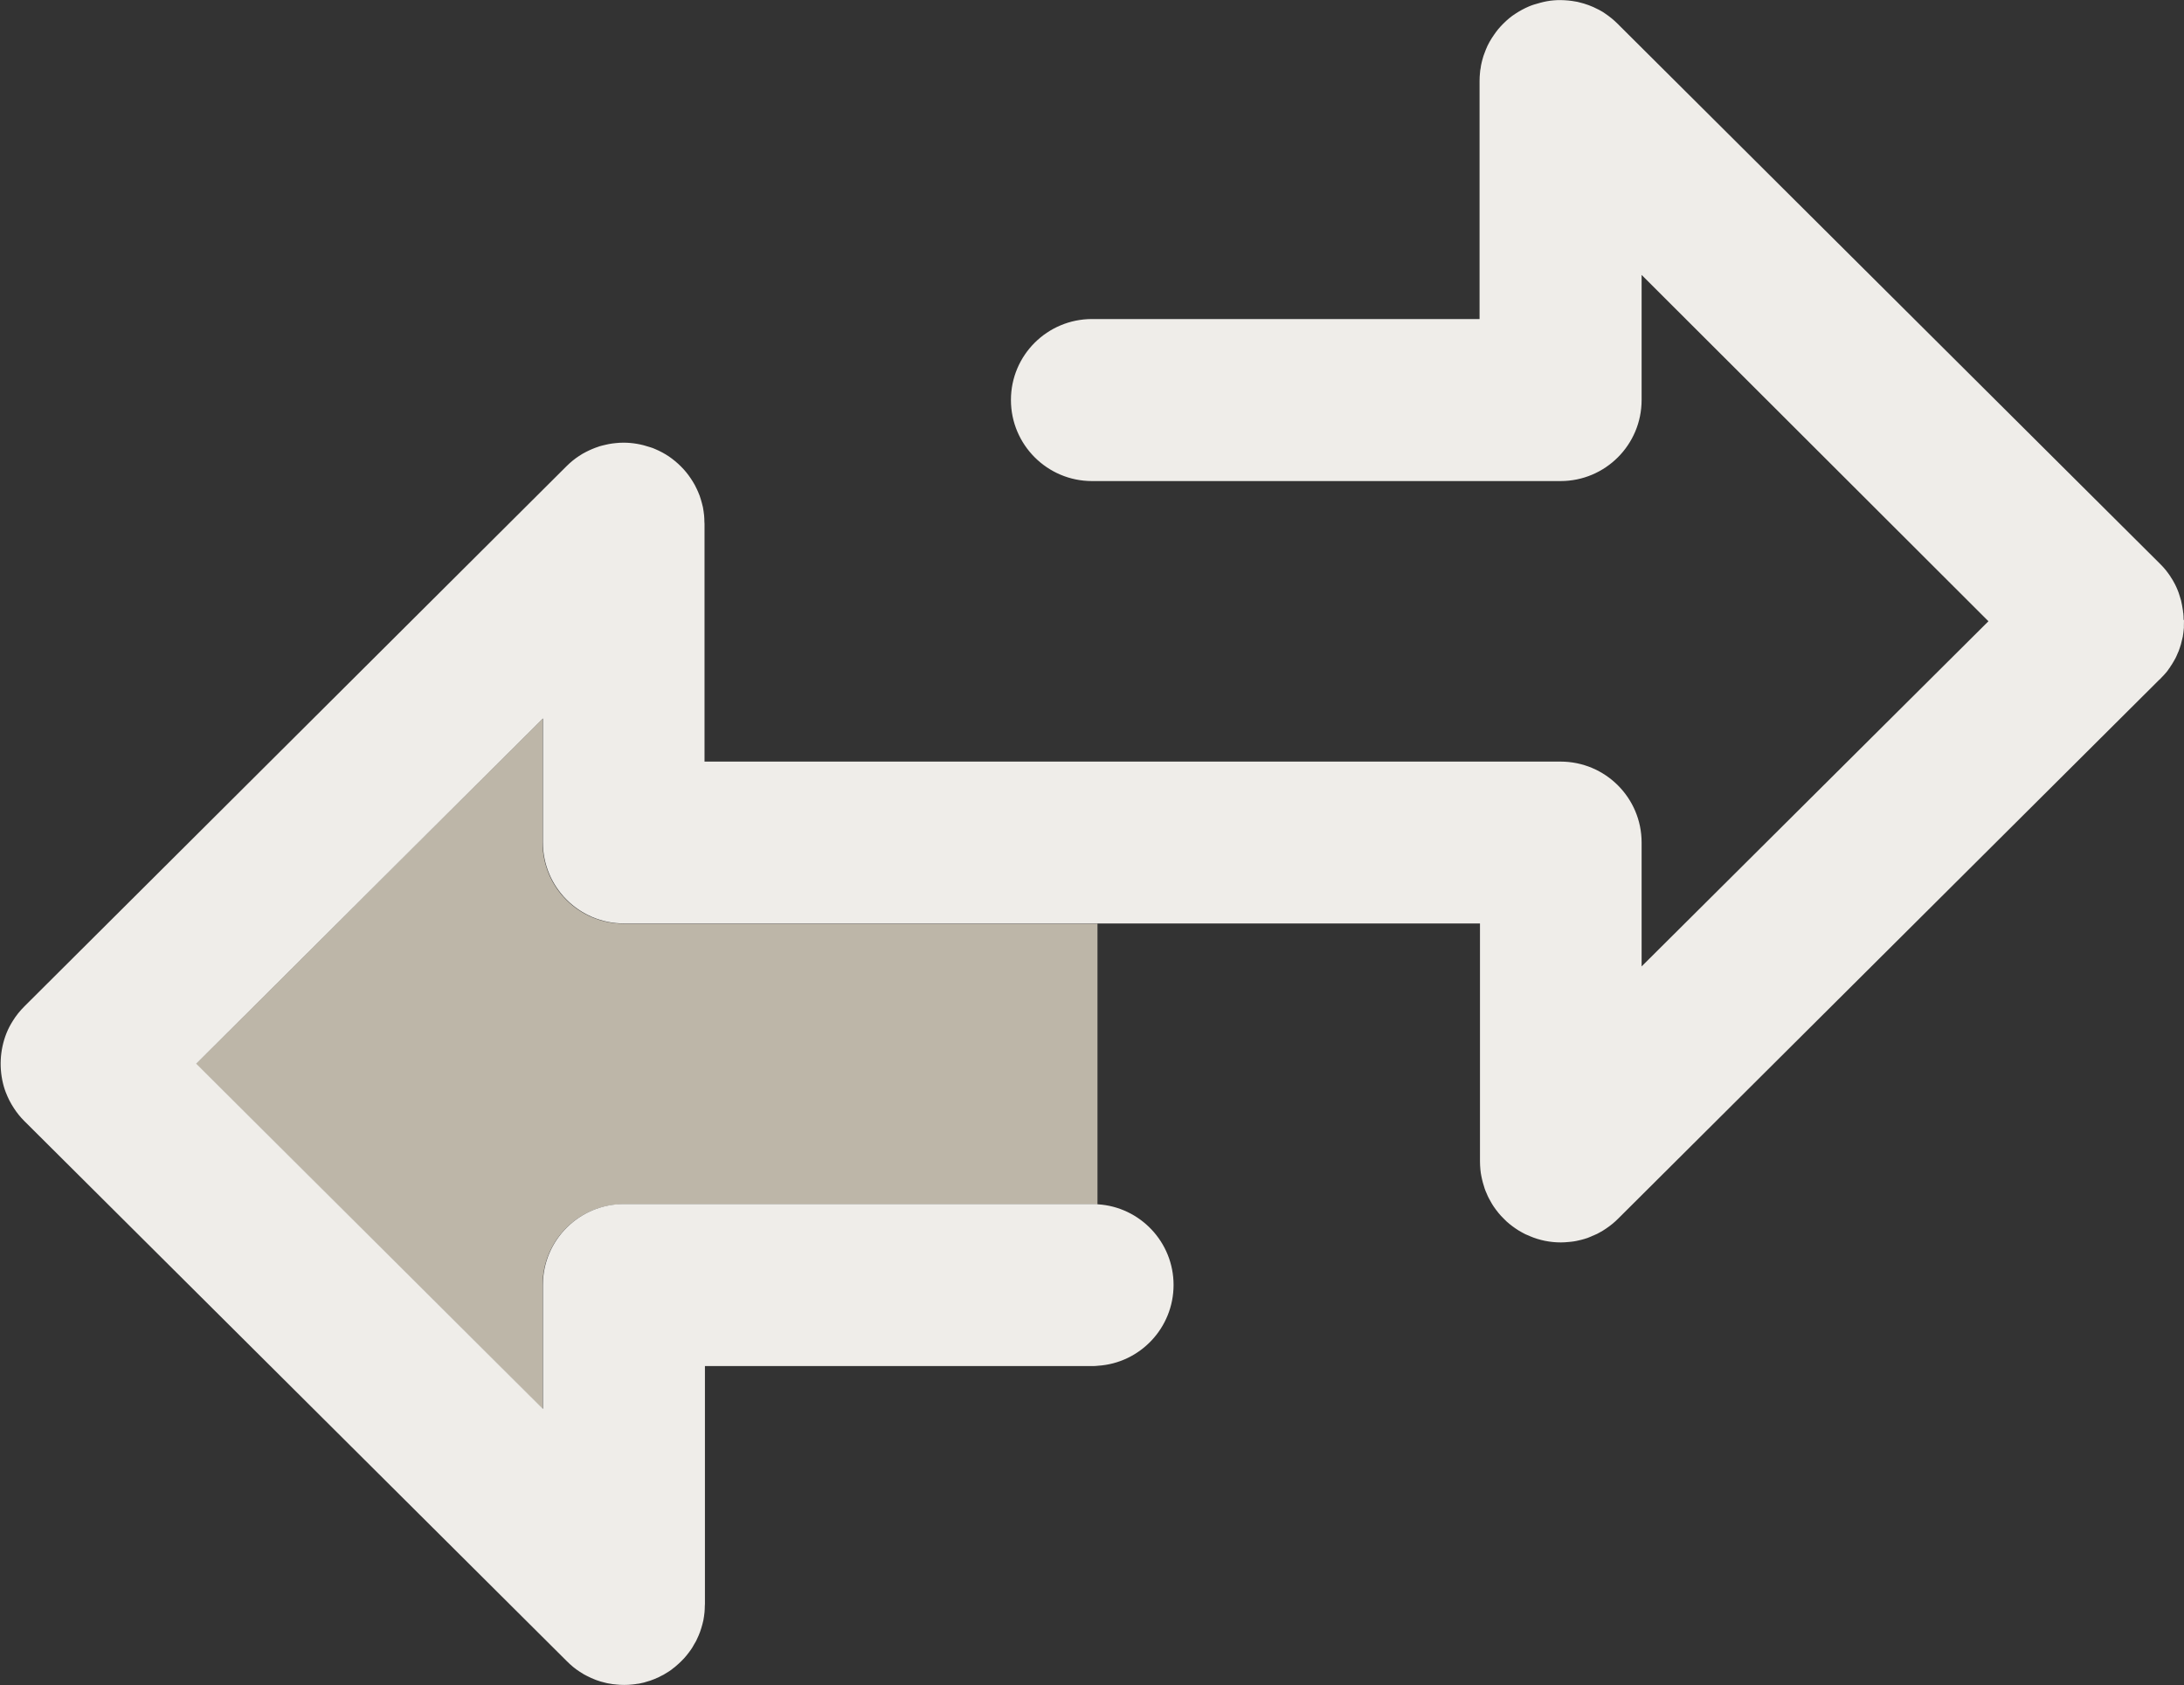
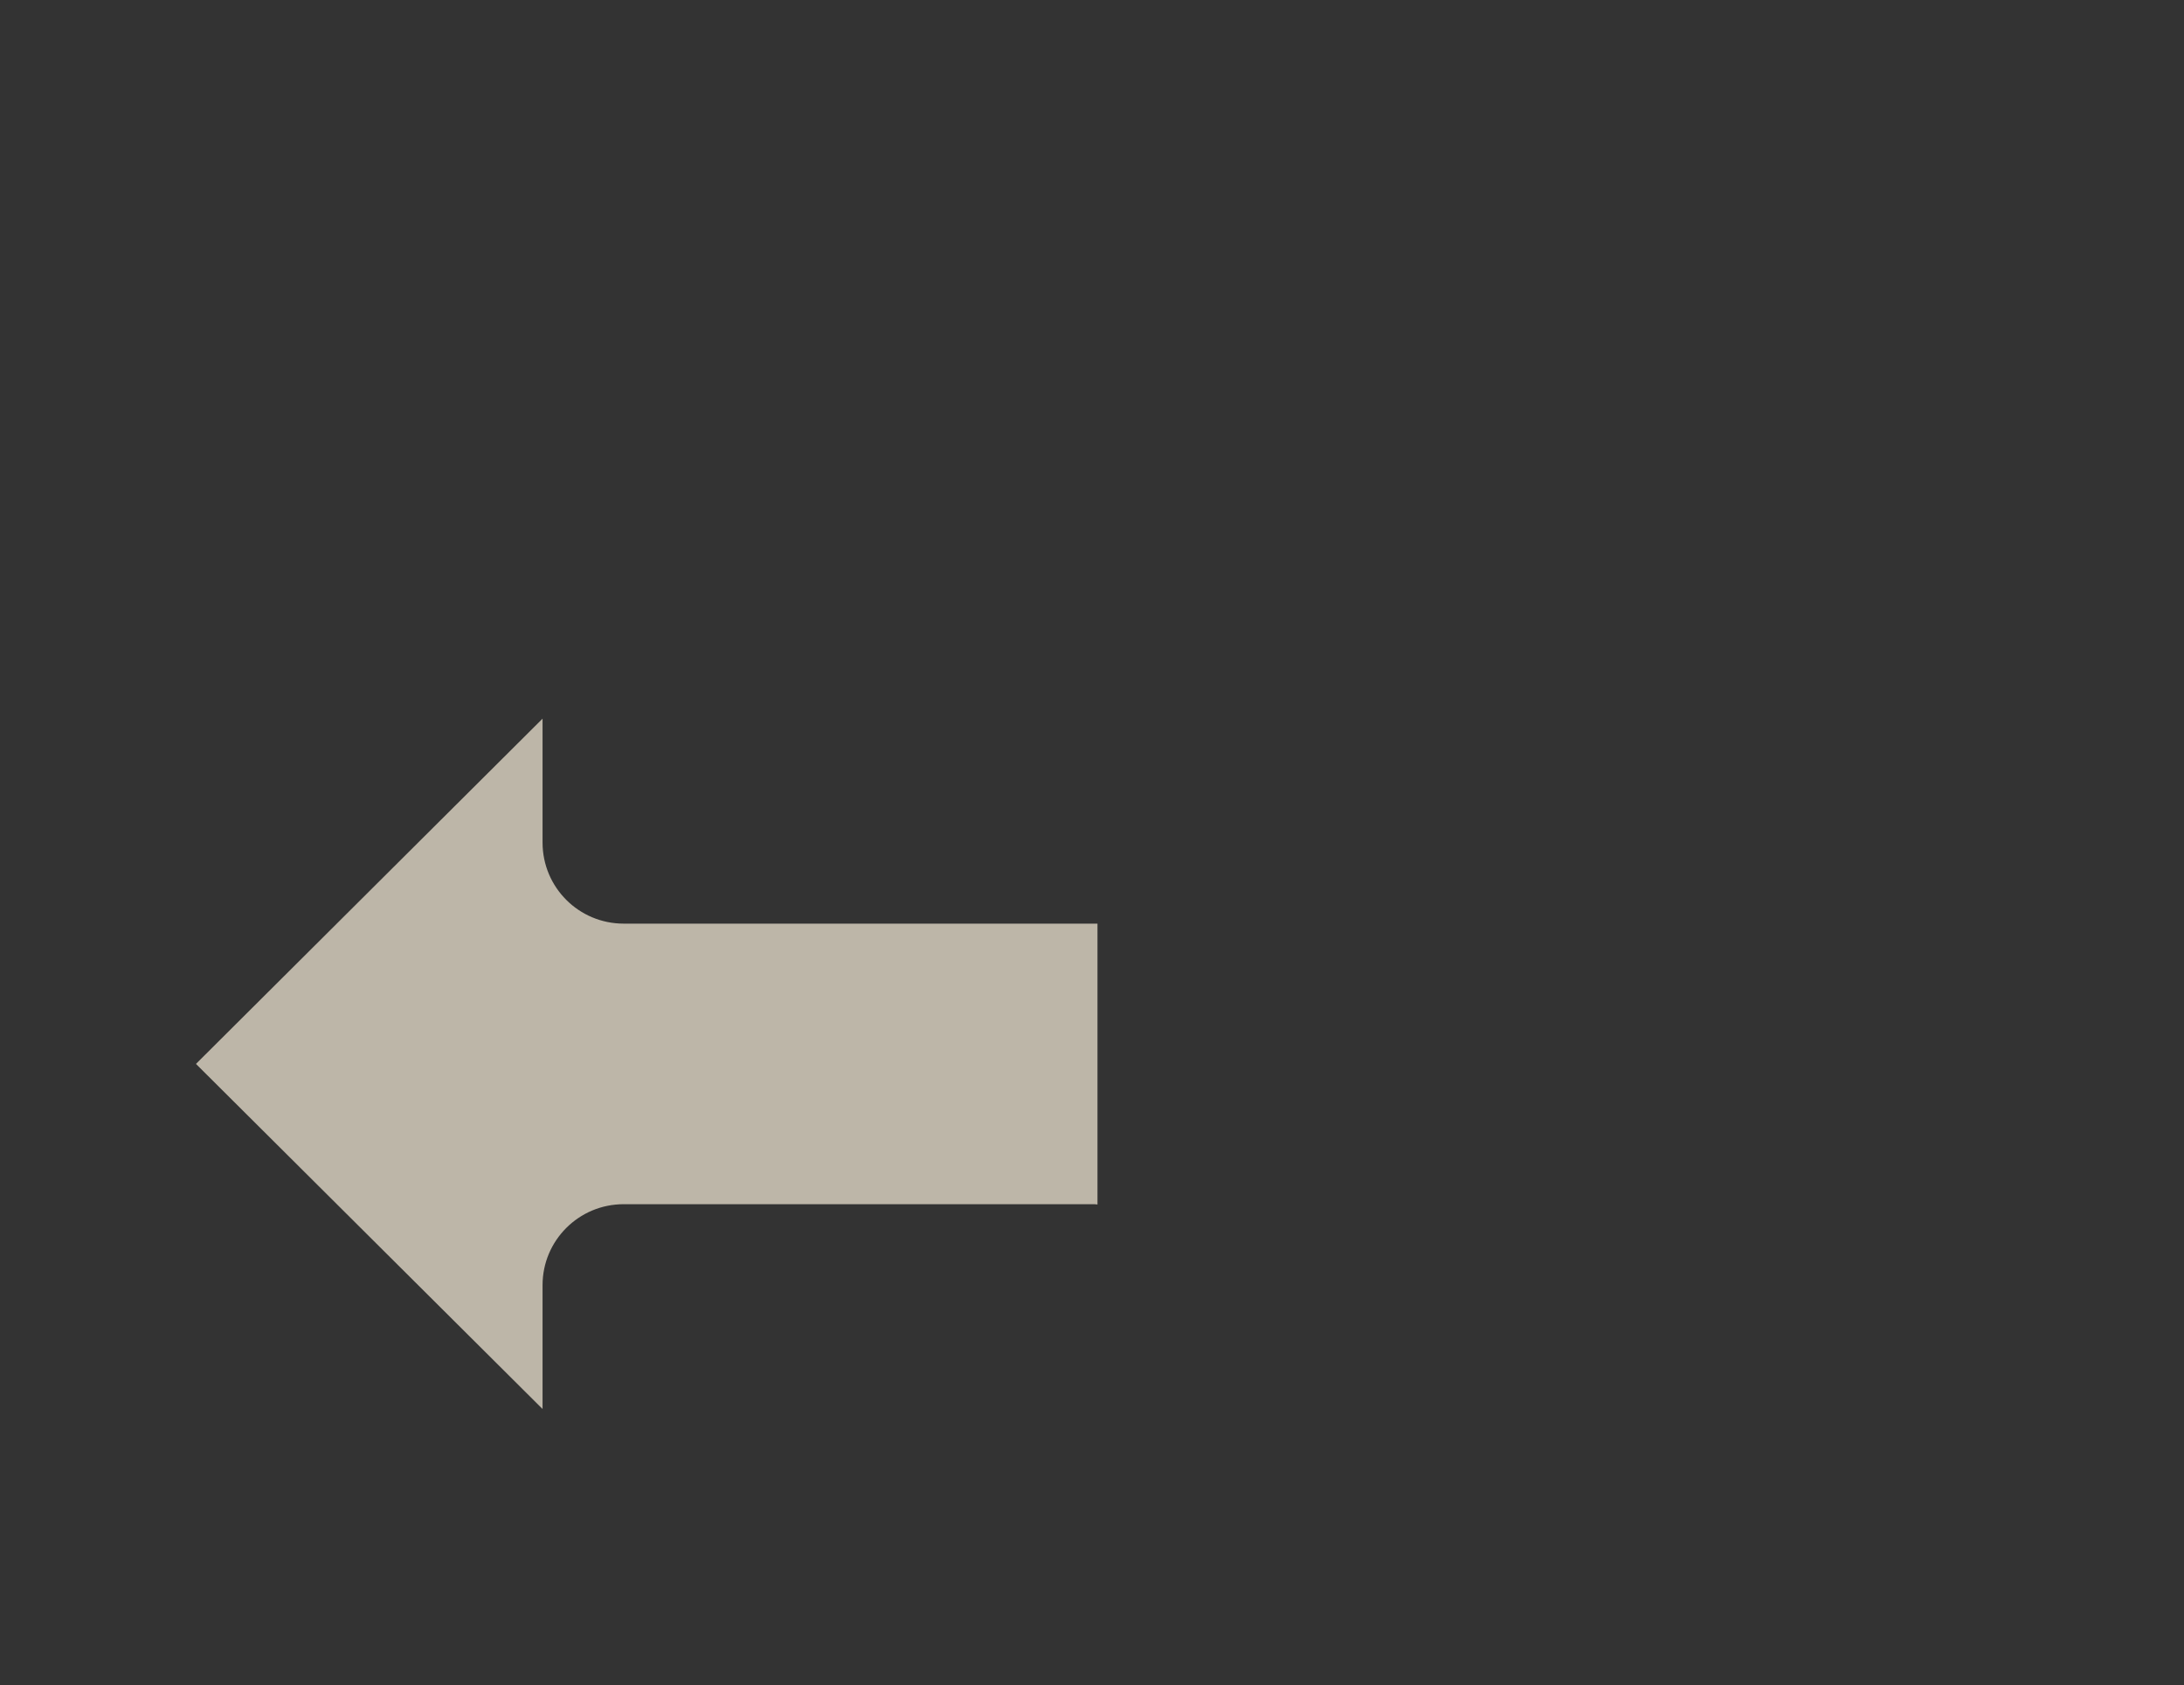
<svg xmlns="http://www.w3.org/2000/svg" id="Layer_2" data-name="Layer 2" viewBox="0 0 526.16 406.05">
  <rect x="0" y="0" width="526.16" height="406.05" fill="#333333" stroke="none" />
  <defs>
    <style>
      .cls-1 {
        fill: #bdb6a8;
      }

      .cls-1, .cls-2 {
        stroke-width: 0px;
      }

      .cls-2 {
        fill: #efede9;
      }
    </style>
  </defs>
  <g id="Layer_1-2" data-name="Layer 1">
    <path class="cls-1" d="M264.4,222.54v67.67c-.42-.07-.87-.07-1.29-.07h-112.86c-10.8,0-19.54,8.74-19.54,19.5v29.85l-83.5-83.15,83.5-83.19v29.85c0,10.8,8.74,19.54,19.54,19.54h114.16Z" />
-     <path class="cls-2" d="M526.16,149.39c0,.49,0,1.01-.03,1.5v.03c.03.21,0,.42-.03.63,0,.1,0,.21-.03.31-.03.42-.1.87-.17,1.29,0,.07,0,.17-.03.24-.14.63-.28,1.22-.45,1.85-.17.59-.38,1.15-.59,1.75v.03h-.03c-.07.21-.17.45-.28.66-.14.35-.31.7-.49,1.05v.03h-.03c-.17.31-.35.66-.56.98-.14.24-.28.49-.45.7-.17.28-.31.52-.52.77-.17.28-.38.56-.59.8-.42.49-.87.98-1.33,1.43v.03c-.14.14-.28.28-.42.38l-130.3,129.78c-.87.87-1.85,1.68-2.9,2.38-.52.35-1.05.7-1.61.98-.38.24-.8.42-1.22.59-.07.07-.17.1-.24.1-.21.1-.42.21-.63.28-.49.21-.98.42-1.54.56-.49.14-.98.28-1.5.38-.35.1-.7.14-1.08.21-.42.07-.84.1-1.26.14-.6.06-1.19.1-1.82.1-2.62,0-5.14-.52-7.44-1.5-.14-.07-.24-.14-.38-.17-.49-.17-.98-.42-1.47-.7-.56-.28-1.08-.63-1.61-.98-.52-.35-1.02-.73-1.5-1.12s-.94-.8-1.36-1.26c-.91-.87-1.68-1.85-2.41-2.9-.28-.42-.56-.87-.8-1.33-.14-.24-.28-.52-.42-.77-.17-.35-.35-.7-.49-1.08-.17-.38-.35-.77-.49-1.22-.14-.45-.28-.91-.42-1.4-.14-.49-.24-.98-.35-1.5-.1-.52-.2-1.05-.24-1.61-.06-.67-.1-1.33-.1-1.99v-57.32h-206.22c-10.8,0-19.54-8.74-19.54-19.54v-29.85l-83.5,83.19,83.5,83.15v-29.85c0-10.77,8.74-19.5,19.54-19.5h112.86c.42,0,.87,0,1.29.07,10.17.63,18.25,9.09,18.25,19.43s-8.07,18.84-18.25,19.47c-.42.07-.87.07-1.29.07h-93.36v57.32c0,.14-.03.31-.03.45,0,.52-.03,1.05-.07,1.54-.06.67-.17,1.33-.28,1.96-.14.63-.31,1.26-.49,1.85-.17.63-.42,1.22-.66,1.82-.17.42-.38.87-.59,1.29-.03.07-.07.1-.1.17-.14.28-.31.56-.49.84-.17.35-.38.66-.59.98-.73,1.05-1.5,2.03-2.41,2.9-.38.38-.8.77-1.22,1.12-.21.21-.45.38-.7.56-.35.31-.7.56-1.08.8-.42.28-.84.52-1.26.77l-.84.42s-.07.03-.1.07c-.77.38-1.57.7-2.38.98h-.03c-.28.1-.52.17-.8.24-.38.14-.8.24-1.19.31-.28.07-.59.14-.87.17h-.07c-.42.07-.87.14-1.29.17-.63.07-1.26.1-1.92.1-.63,0-1.26-.03-1.89-.1-.07,0-.17,0-.24-.03-.42-.03-.84-.07-1.26-.17-.07,0-.14-.03-.21-.03-.28-.03-.56-.1-.84-.17-1.61-.35-3.15-.94-4.61-1.71-.21-.1-.45-.24-.66-.35-.35-.21-.67-.41-1.01-.63-1.06-.67-2.1-1.54-3.04-2.48,0,0-130.76-130.2-130.79-130.23-.94-.94-1.78-1.99-2.48-3.08-.38-.59-.77-1.22-1.08-1.85s-.62-1.3-.87-1.96c-.17-.42-.31-.87-.45-1.33-1.22-4.23-1.01-8.81.63-12.93.42-1.05.94-2.03,1.54-2.97.77-1.26,1.71-2.41,2.8-3.5L136.47,112.34c.94-.94,1.96-1.78,3.04-2.48.56-.38,1.12-.7,1.68-.98.49-.24.98-.49,1.5-.7.52-.21,1.02-.41,1.5-.56.11-.03.17-.07.28-.1.45-.14.91-.23,1.4-.35.53-.13,1.08-.24,1.61-.31.28-.03.56-.07.87-.1.63-.07,1.26-.1,1.89-.1,2.13,0,4.3.38,6.36,1.08.42.1.83.29,1.22.45,1.14.48,2.27,1.08,3.32,1.78,1.05.73,1.99,1.5,2.9,2.41s1.68,1.85,2.38,2.9c.28.42.59.91.84,1.36.1.21.24.38.31.59.24.45.43.87.63,1.33.26.59.49,1.19.66,1.82.17.59.35,1.22.49,1.85.1.63.22,1.29.28,1.96.04.49.07,1.01.07,1.54,0,.14.03.31.03.45v57.32h206.22c10.8,0,19.54,8.74,19.54,19.5v29.85l83.54-83.15v-.03l-83.54-83.43v30.13c0,10.8-8.74,19.54-19.54,19.54h-112.86c-10.77,0-19.54-8.74-19.54-19.54s8.77-19.5,19.54-19.5h93.36V19.5c0-.63.03-1.29.1-1.92.03-.42.07-.8.17-1.22.03-.35.1-.7.17-1.01.1-.45.21-.91.35-1.36.07-.31.18-.59.28-.87.15-.42.28-.8.45-1.19.24-.63.54-1.22.87-1.82s.7-1.15,1.08-1.71c.31-.45.66-.94,1.01-1.36.38-.45.8-.91,1.22-1.33.91-.91,1.89-1.75,2.94-2.41,1.01-.66,2.1-1.26,3.25-1.75.38-.17.8-.31,1.22-.45.52-.17,1.05-.31,1.57-.45.49-.14,1.01-.25,1.54-.35,1.08-.2,2.17-.28,3.25-.28.63,0,1.26.05,1.89.1.59.05,1.15.14,1.71.24.28.03.56.1.84.17,1.61.38,3.15.94,4.61,1.71.24.1.45.24.66.35.35.17.66.39,1.01.63,1.07.72,2.1,1.54,3.04,2.48.14.1.24.24.35.35l130.41,129.85c.49.49.94.98,1.36,1.5.38.49.77,1.01,1.12,1.54v.03c.17.24.31.45.45.7.17.31.38.63.52.94l.03.03c.24.45.45.94.66,1.43s.38.98.52,1.47c.1.38.24.77.35,1.15.17.73.31,1.5.42,2.24.03.21.07.42.07.63.07.17.07.35.07.52.03.1.03.21.03.31.03.31.03.66.03.98Z" />
  </g>
</svg>